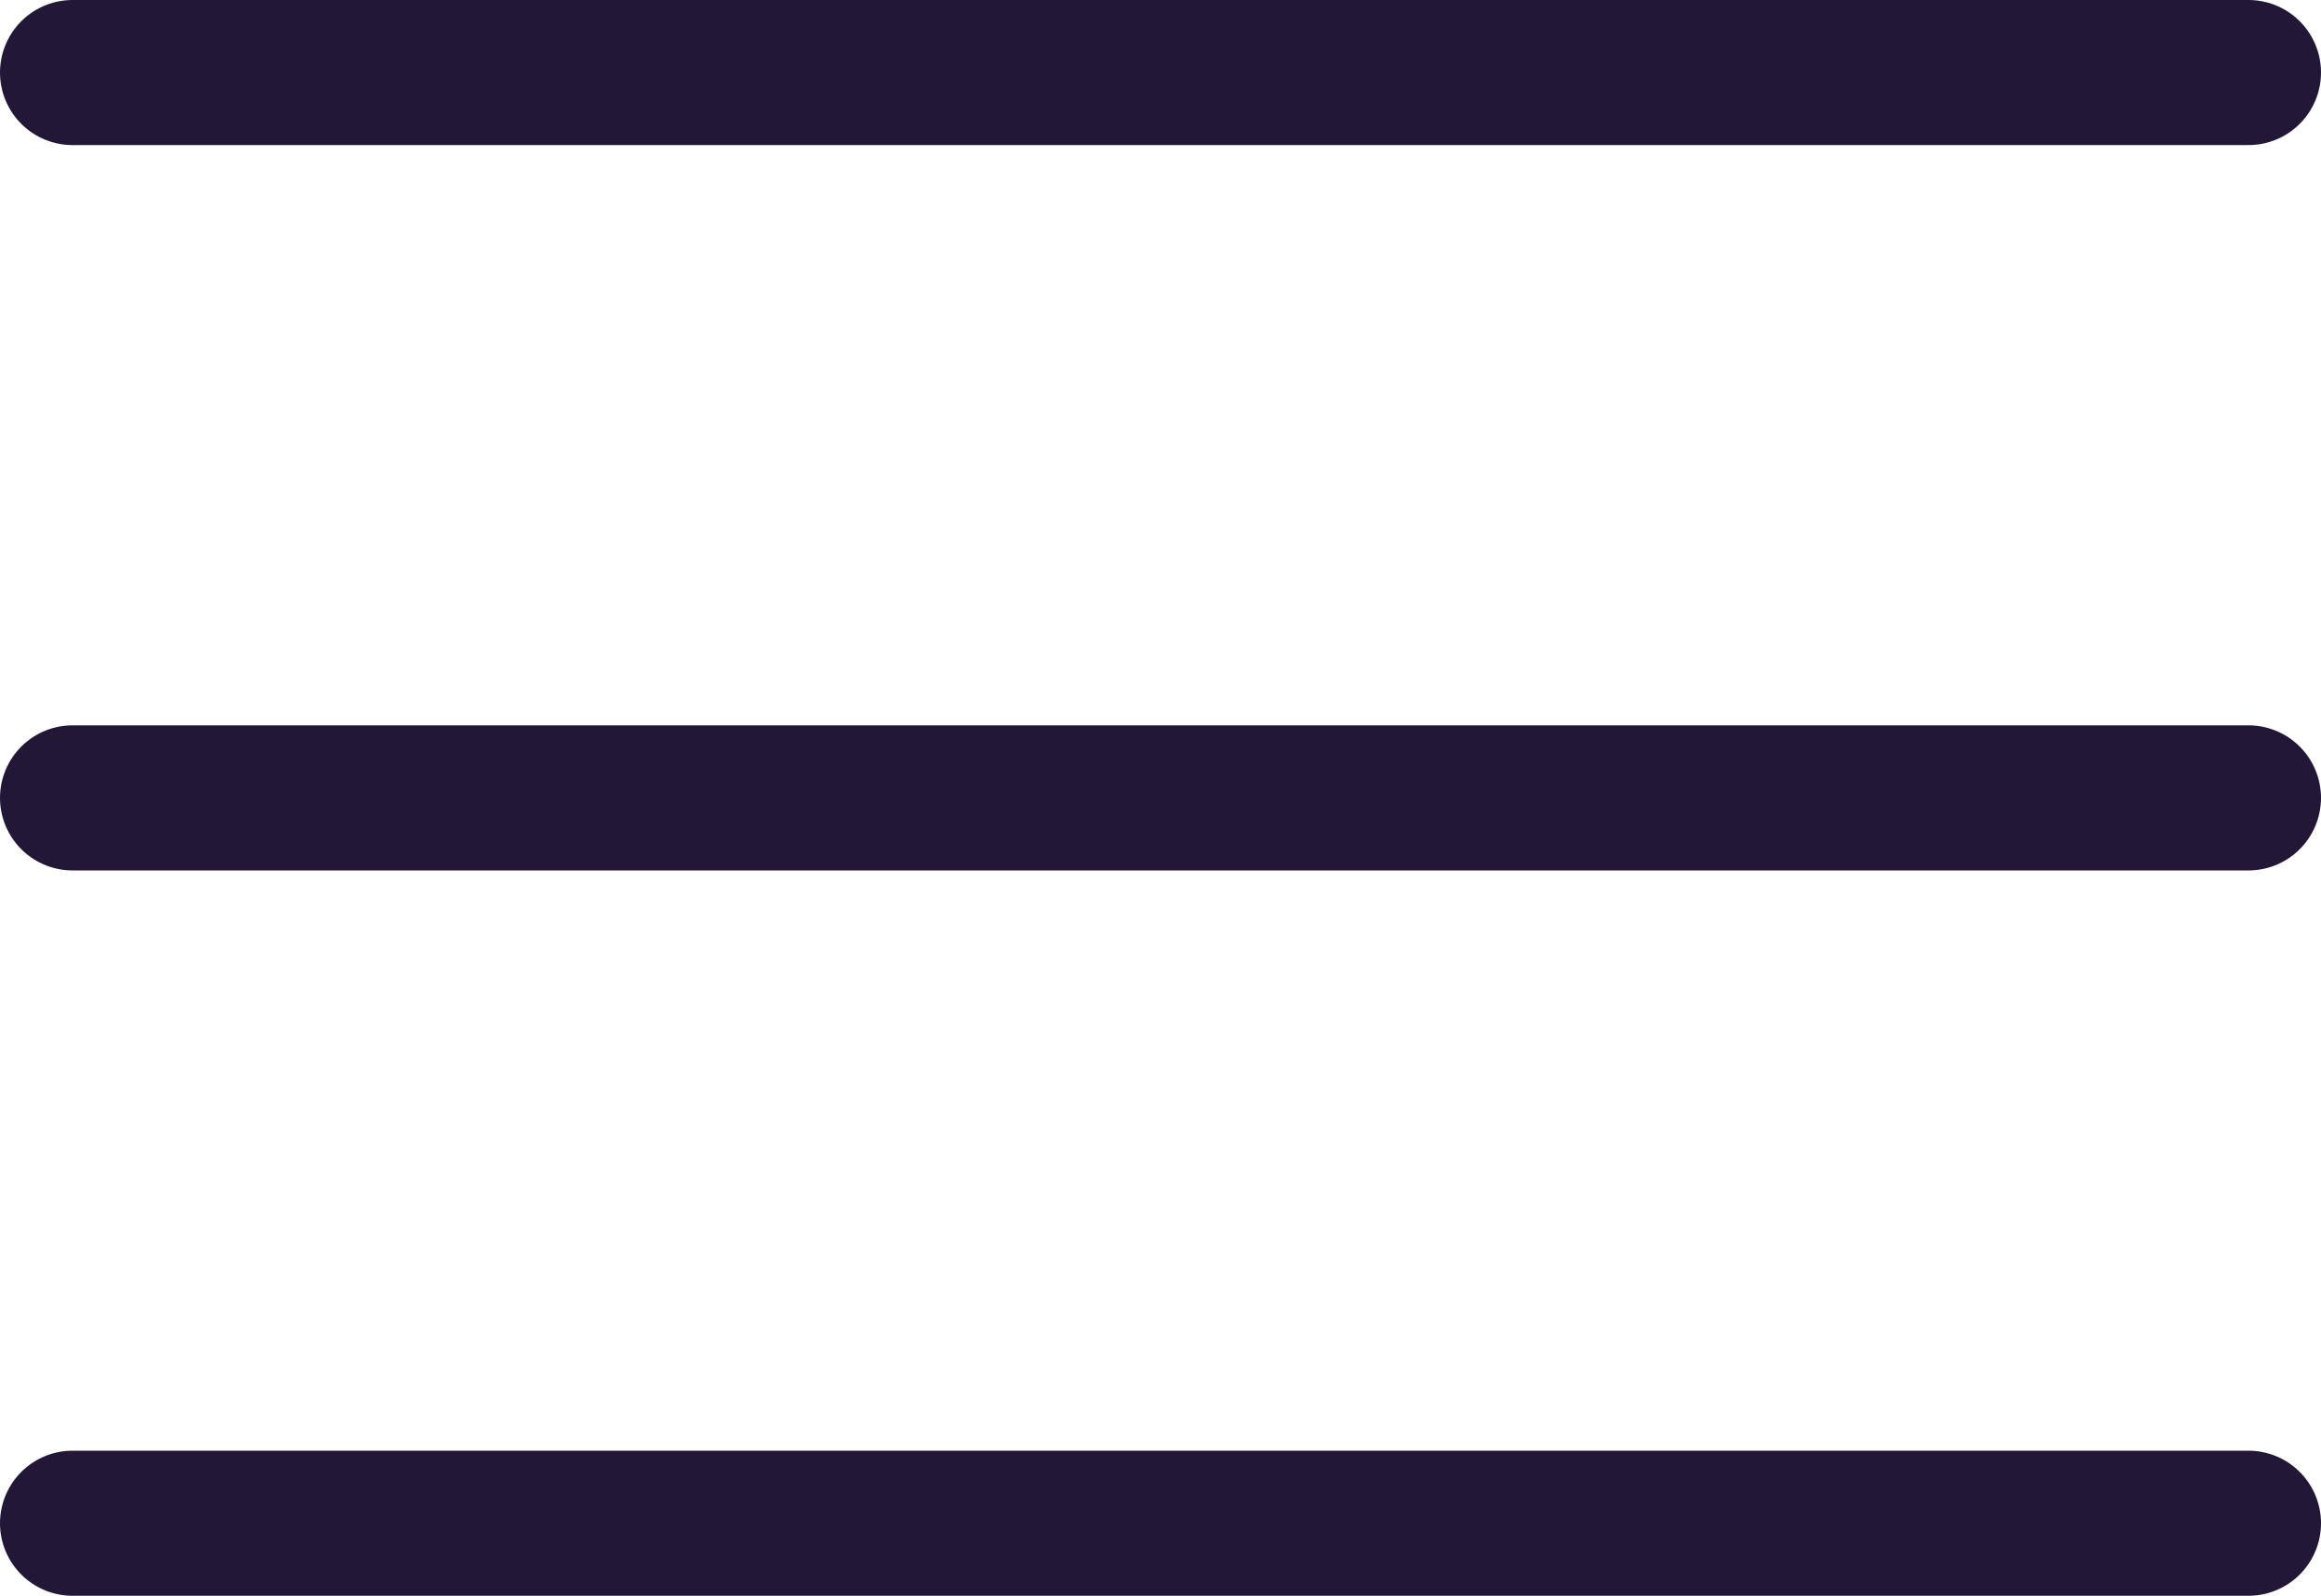
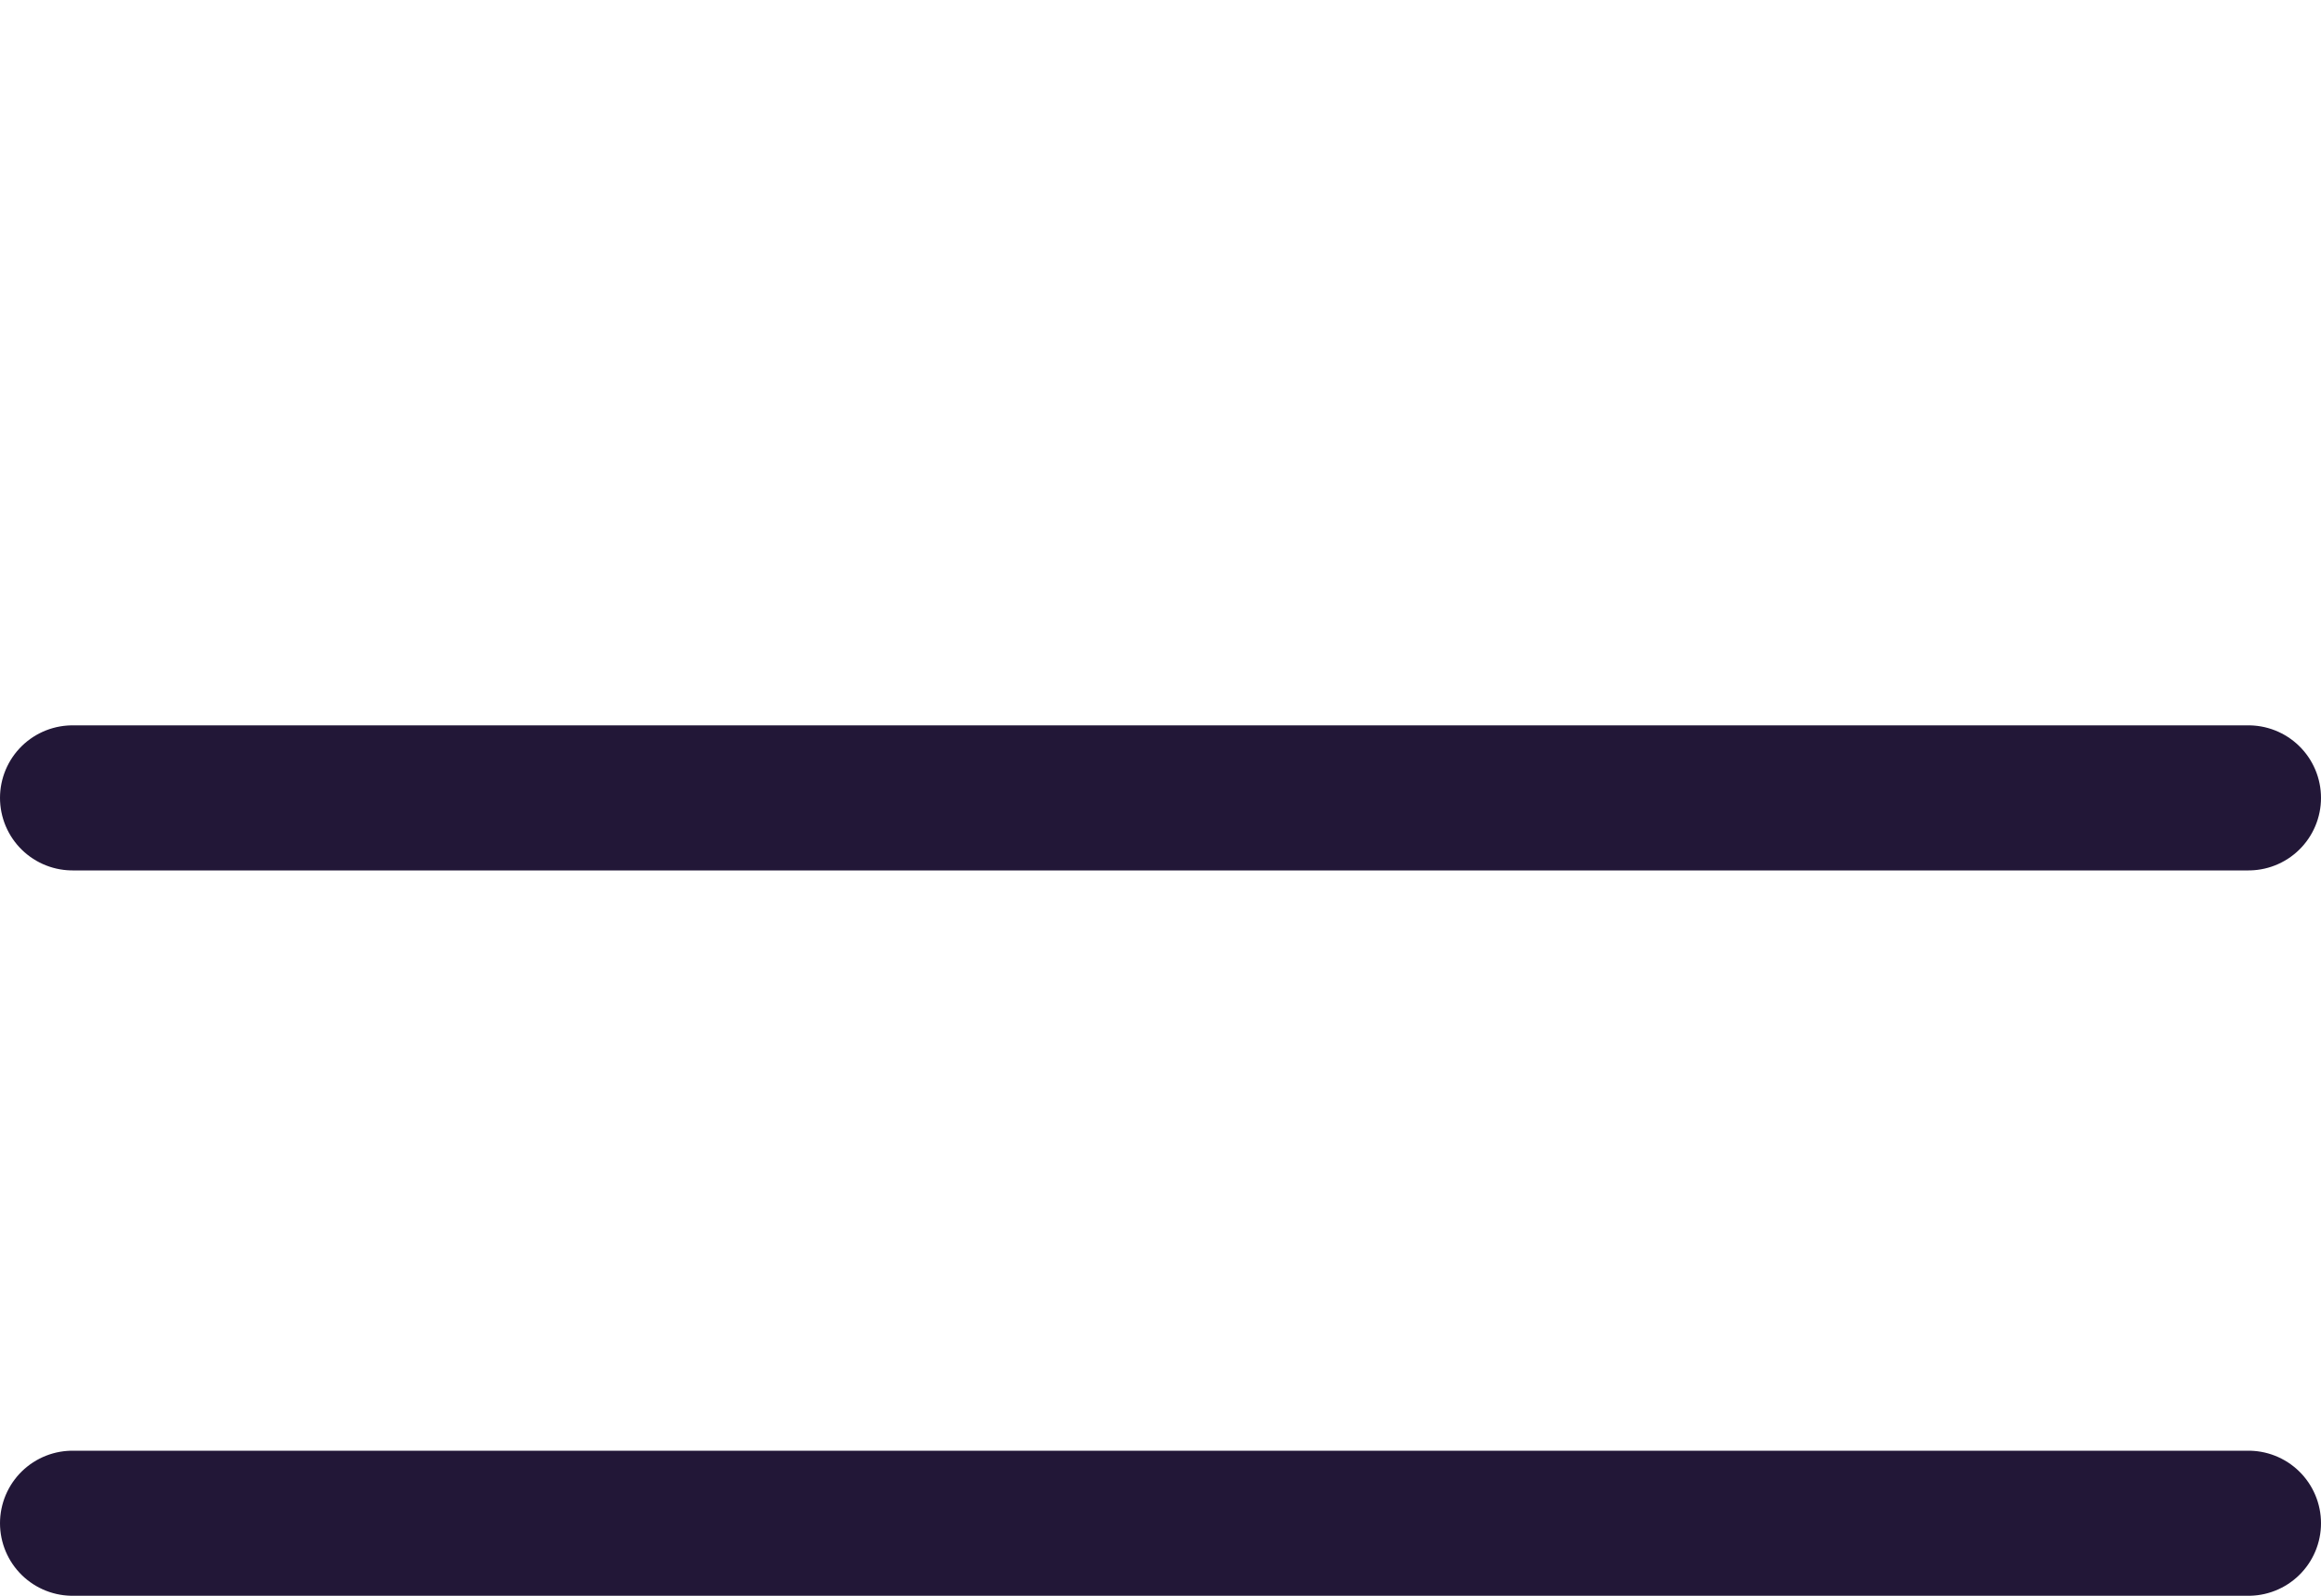
<svg xmlns="http://www.w3.org/2000/svg" width="32" height="22" viewBox="0 0 32 22" fill="none">
-   <path d="M1 11H31M1 1H31M1 21H31" stroke="#221737" stroke-width="2" stroke-linecap="round" stroke-linejoin="round" />
+   <path d="M1 11H31M1 1M1 21H31" stroke="#221737" stroke-width="2" stroke-linecap="round" stroke-linejoin="round" />
</svg>